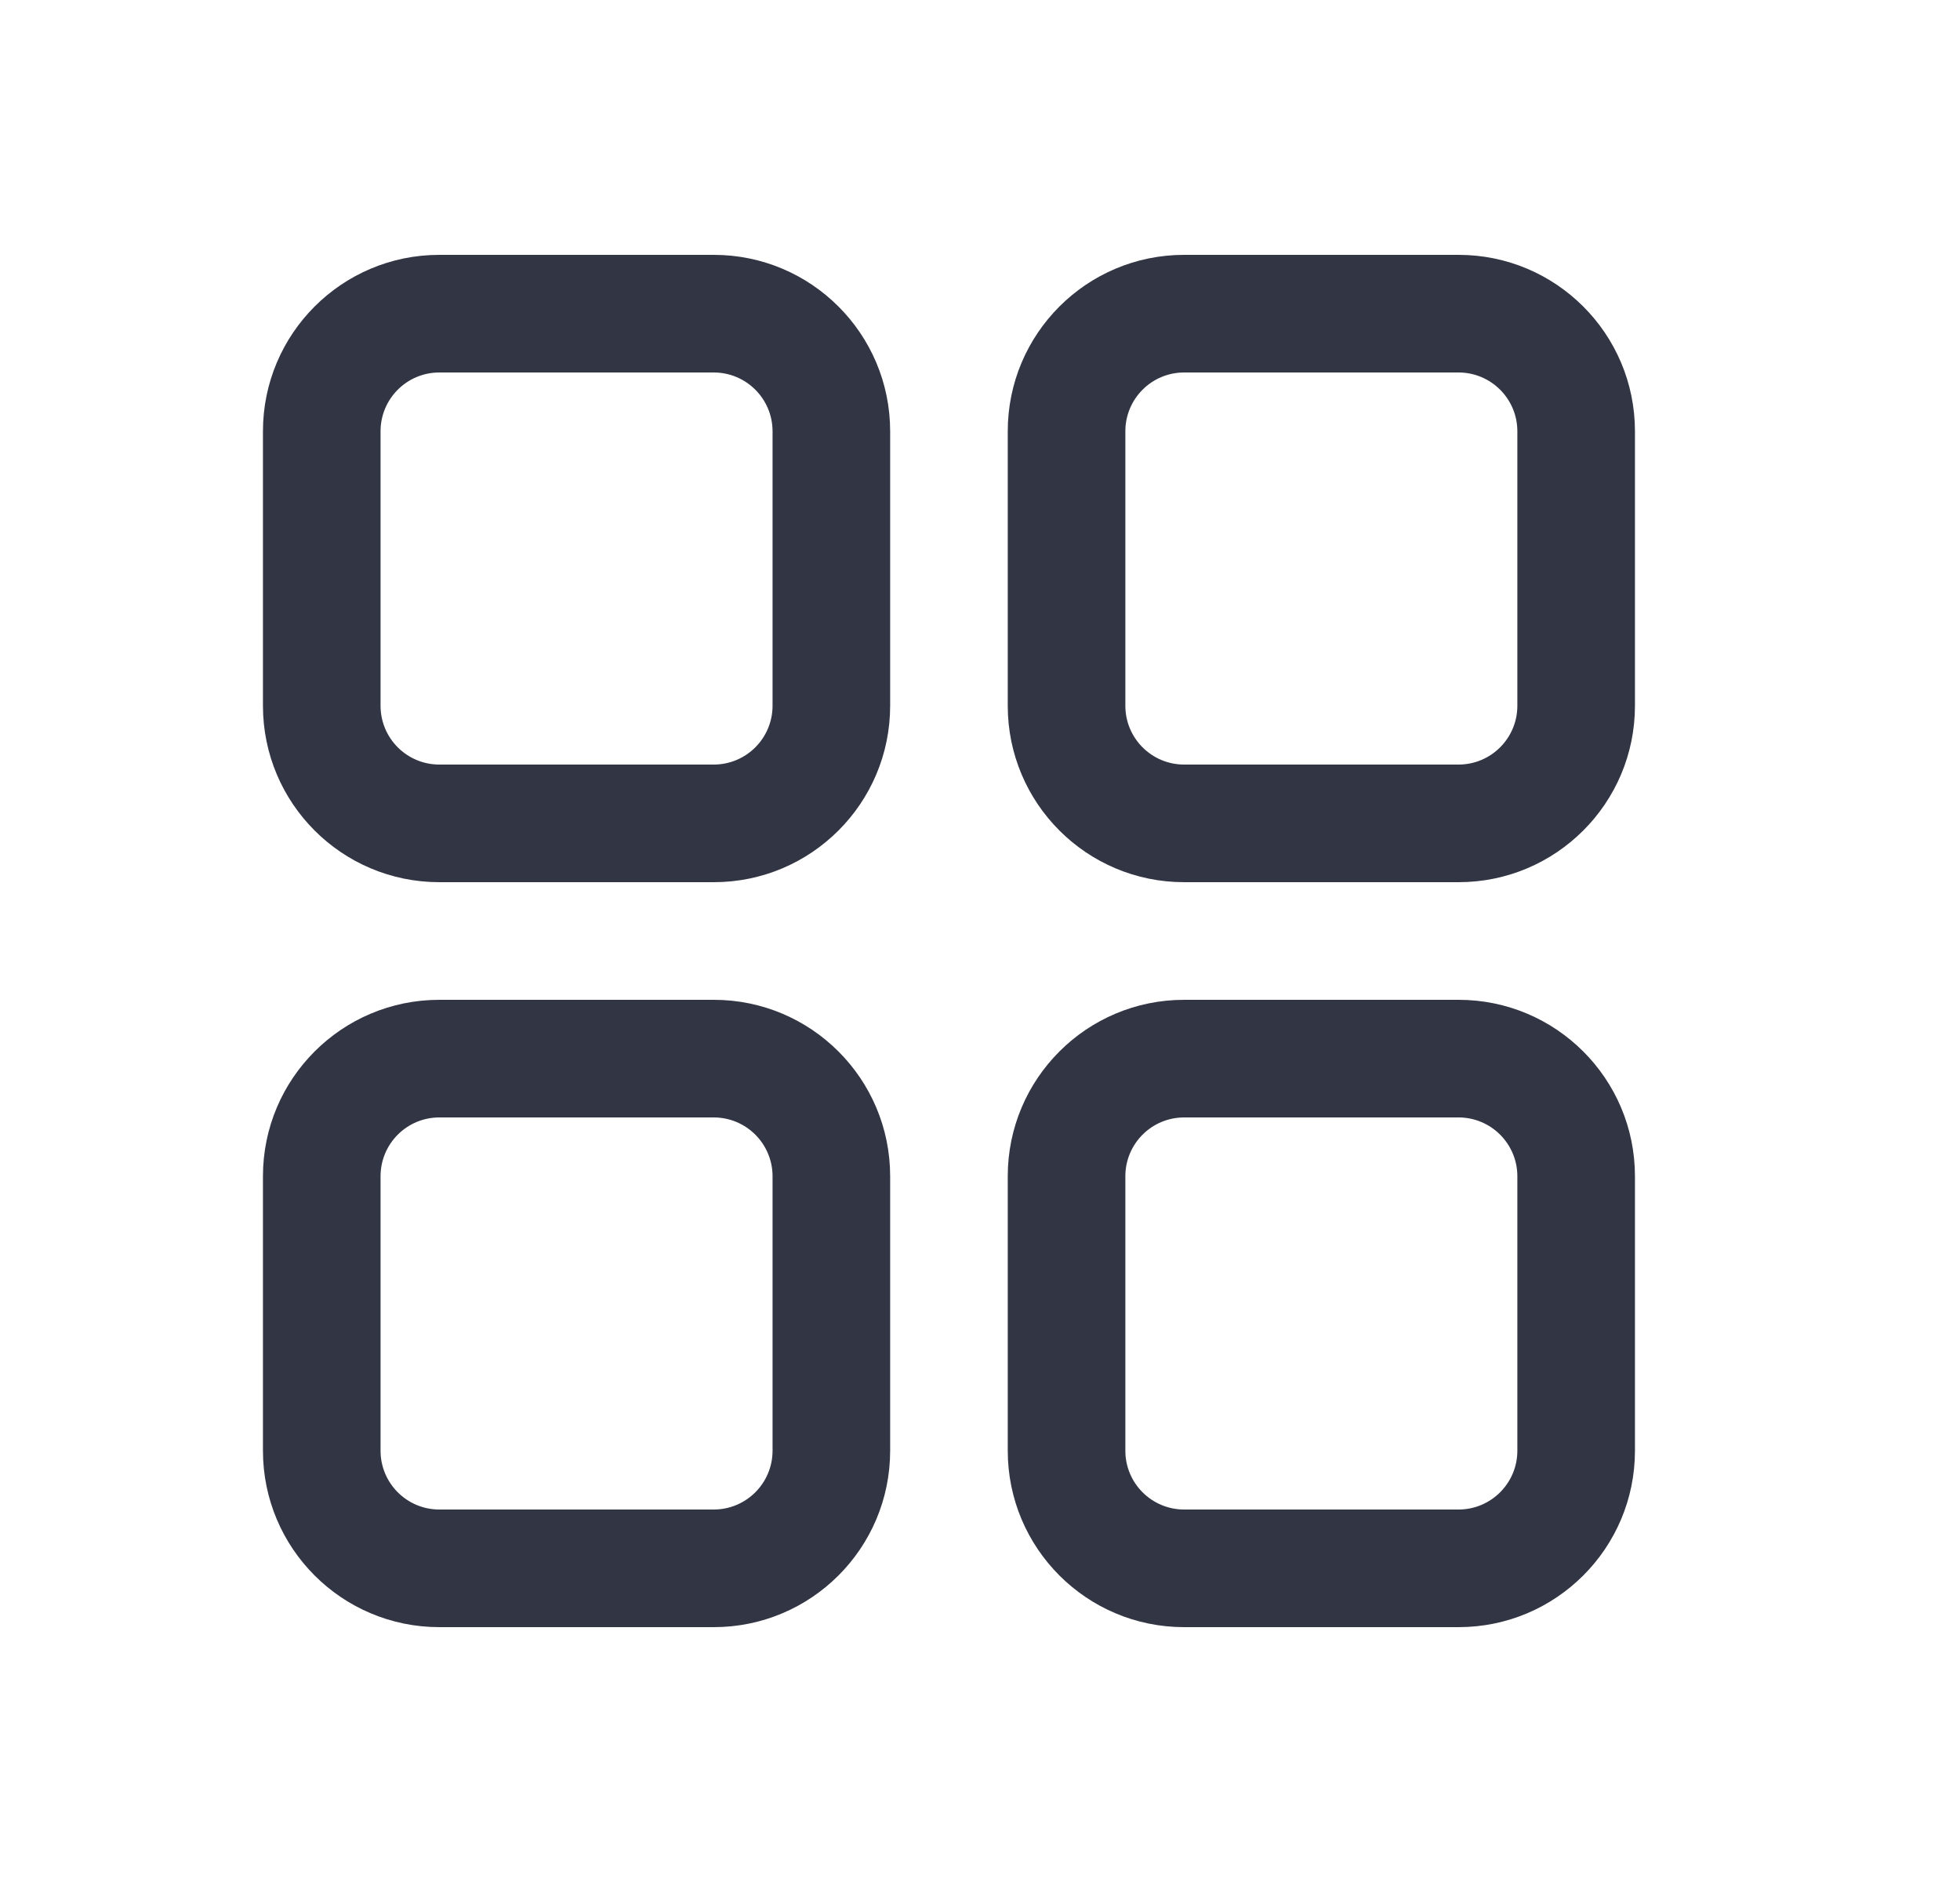
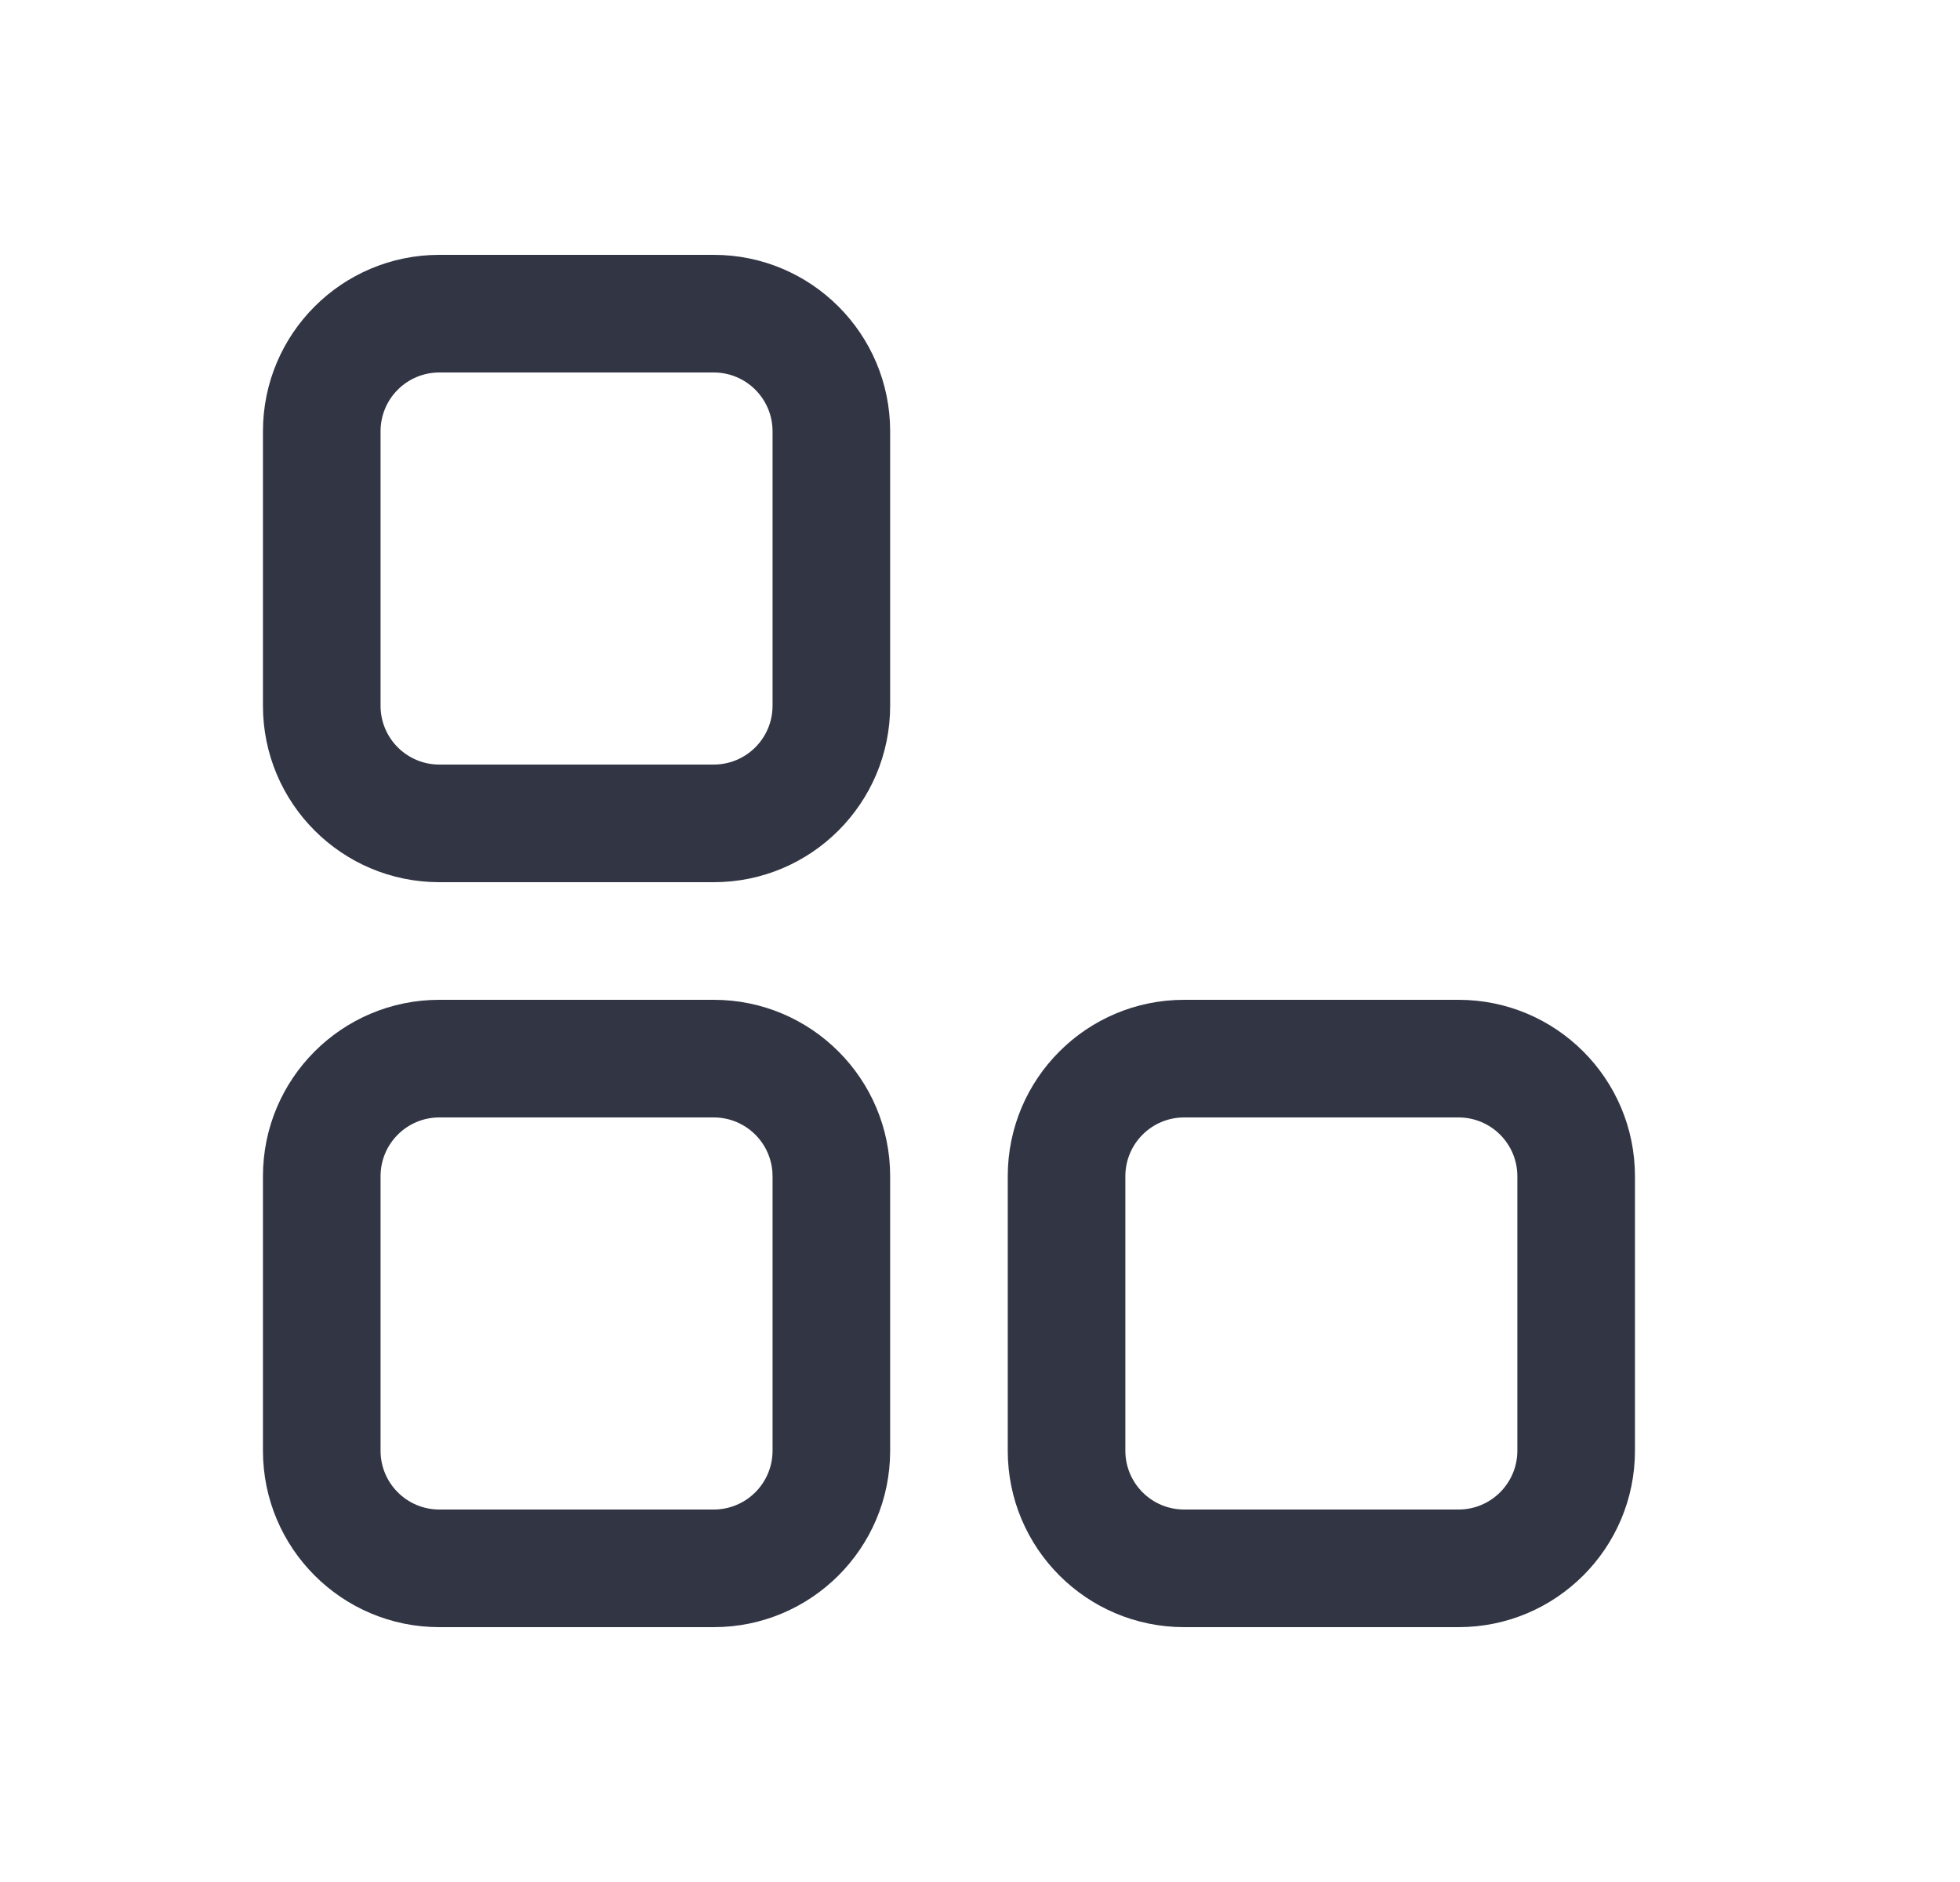
<svg xmlns="http://www.w3.org/2000/svg" width="25" height="24" viewBox="0 0 25 24" fill="none">
  <path fill-rule="evenodd" clip-rule="evenodd" d="M5.604 3.25C4.361 3.25 3.354 4.257 3.354 5.5V9C3.354 10.243 4.361 11.25 5.604 11.25H9.104C10.346 11.25 11.354 10.243 11.354 9V5.5C11.354 4.257 10.346 3.25 9.104 3.25H5.604ZM4.854 5.5C4.854 5.086 5.189 4.75 5.604 4.75H9.104C9.518 4.75 9.854 5.086 9.854 5.5V9C9.854 9.414 9.518 9.75 9.104 9.75H5.604C5.189 9.75 4.854 9.414 4.854 9V5.5Z" fill="#323544" />
  <path fill-rule="evenodd" clip-rule="evenodd" d="M5.604 12.75C4.361 12.75 3.354 13.757 3.354 15V18.5C3.354 19.743 4.361 20.75 5.604 20.75H9.104C10.346 20.75 11.354 19.743 11.354 18.5V15C11.354 13.757 10.346 12.75 9.104 12.75H5.604ZM4.854 15C4.854 14.586 5.189 14.25 5.604 14.25H9.104C9.518 14.25 9.854 14.586 9.854 15V18.5C9.854 18.914 9.518 19.25 9.104 19.25H5.604C5.189 19.25 4.854 18.914 4.854 18.5V15Z" fill="#323544" />
-   <path fill-rule="evenodd" clip-rule="evenodd" d="M12.854 5.5C12.854 4.257 13.861 3.25 15.104 3.25H18.604C19.846 3.25 20.854 4.257 20.854 5.5V9C20.854 10.243 19.846 11.25 18.604 11.25H15.104C13.861 11.25 12.854 10.243 12.854 9V5.5ZM15.104 4.75C14.689 4.75 14.354 5.086 14.354 5.5V9C14.354 9.414 14.689 9.75 15.104 9.75H18.604C19.018 9.75 19.354 9.414 19.354 9V5.5C19.354 5.086 19.018 4.75 18.604 4.75H15.104Z" fill="#323544" />
  <path fill-rule="evenodd" clip-rule="evenodd" d="M15.104 12.75C13.861 12.75 12.854 13.757 12.854 15V18.5C12.854 19.743 13.861 20.75 15.104 20.75H18.604C19.846 20.75 20.854 19.743 20.854 18.5V15C20.854 13.757 19.846 12.75 18.604 12.75H15.104ZM14.354 15C14.354 14.586 14.689 14.25 15.104 14.25H18.604C19.018 14.25 19.354 14.586 19.354 15V18.5C19.354 18.914 19.018 19.25 18.604 19.25H15.104C14.689 19.25 14.354 18.914 14.354 18.5V15Z" fill="#323544" />
</svg>